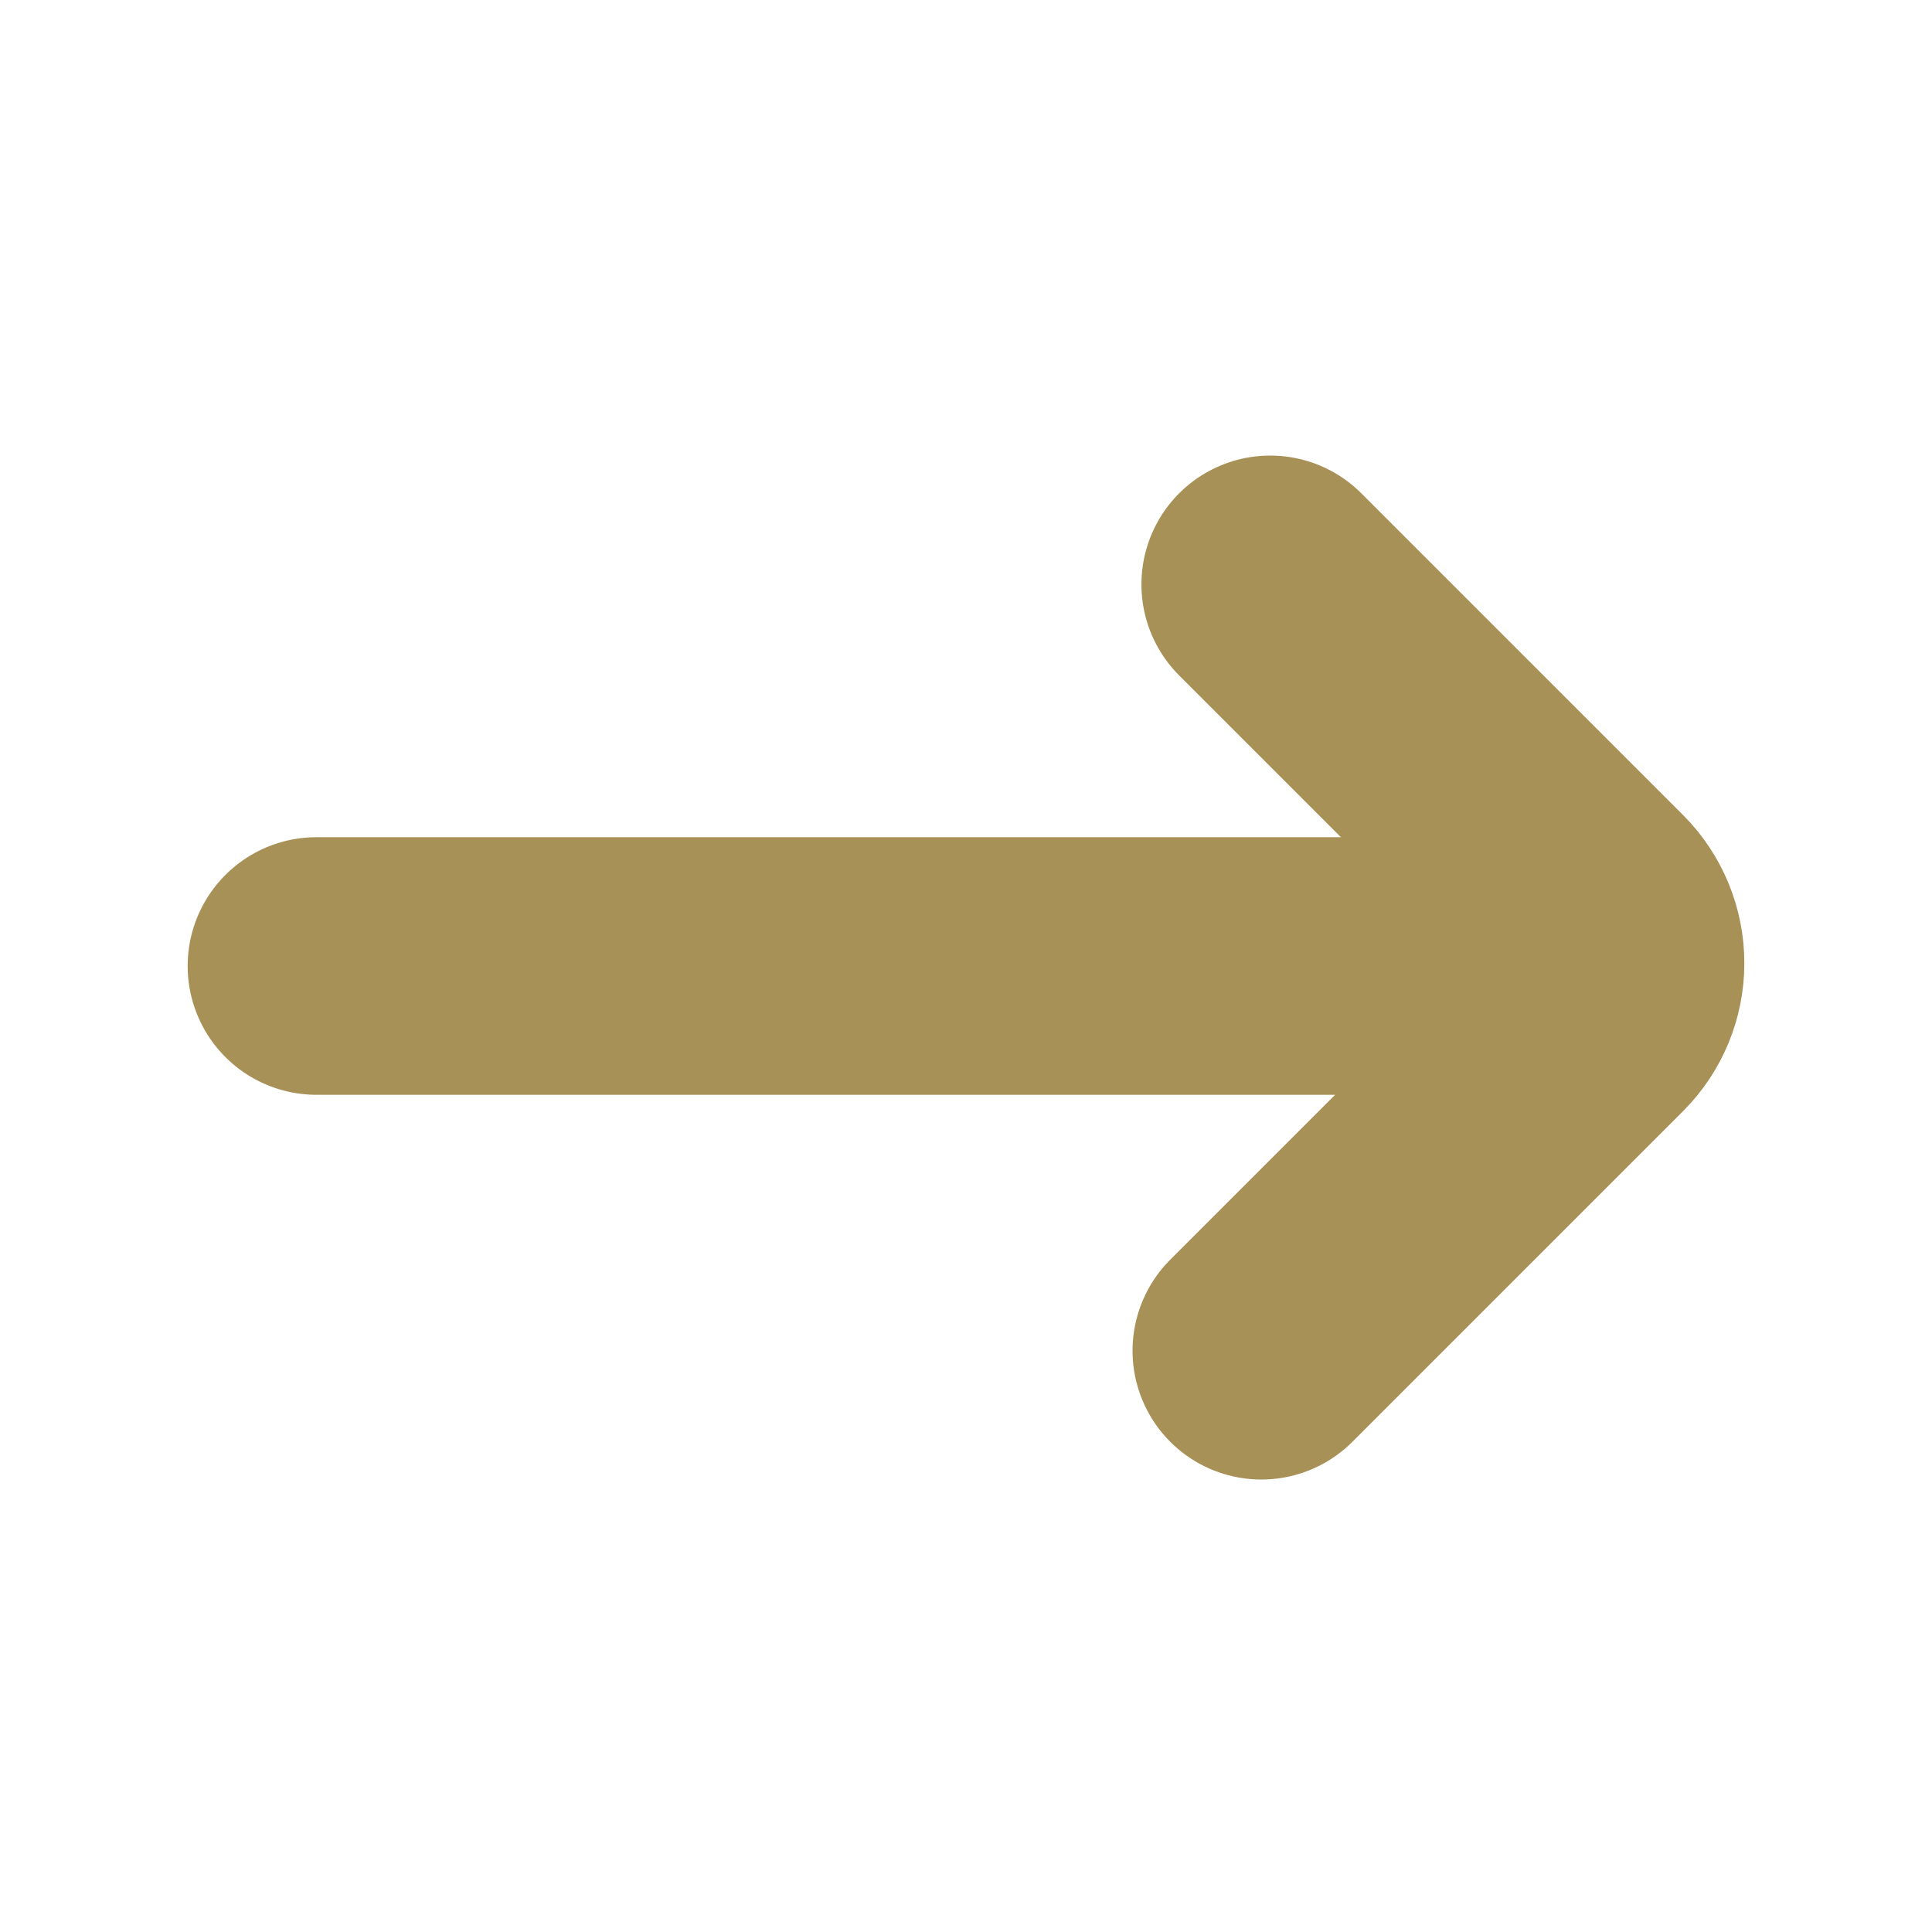
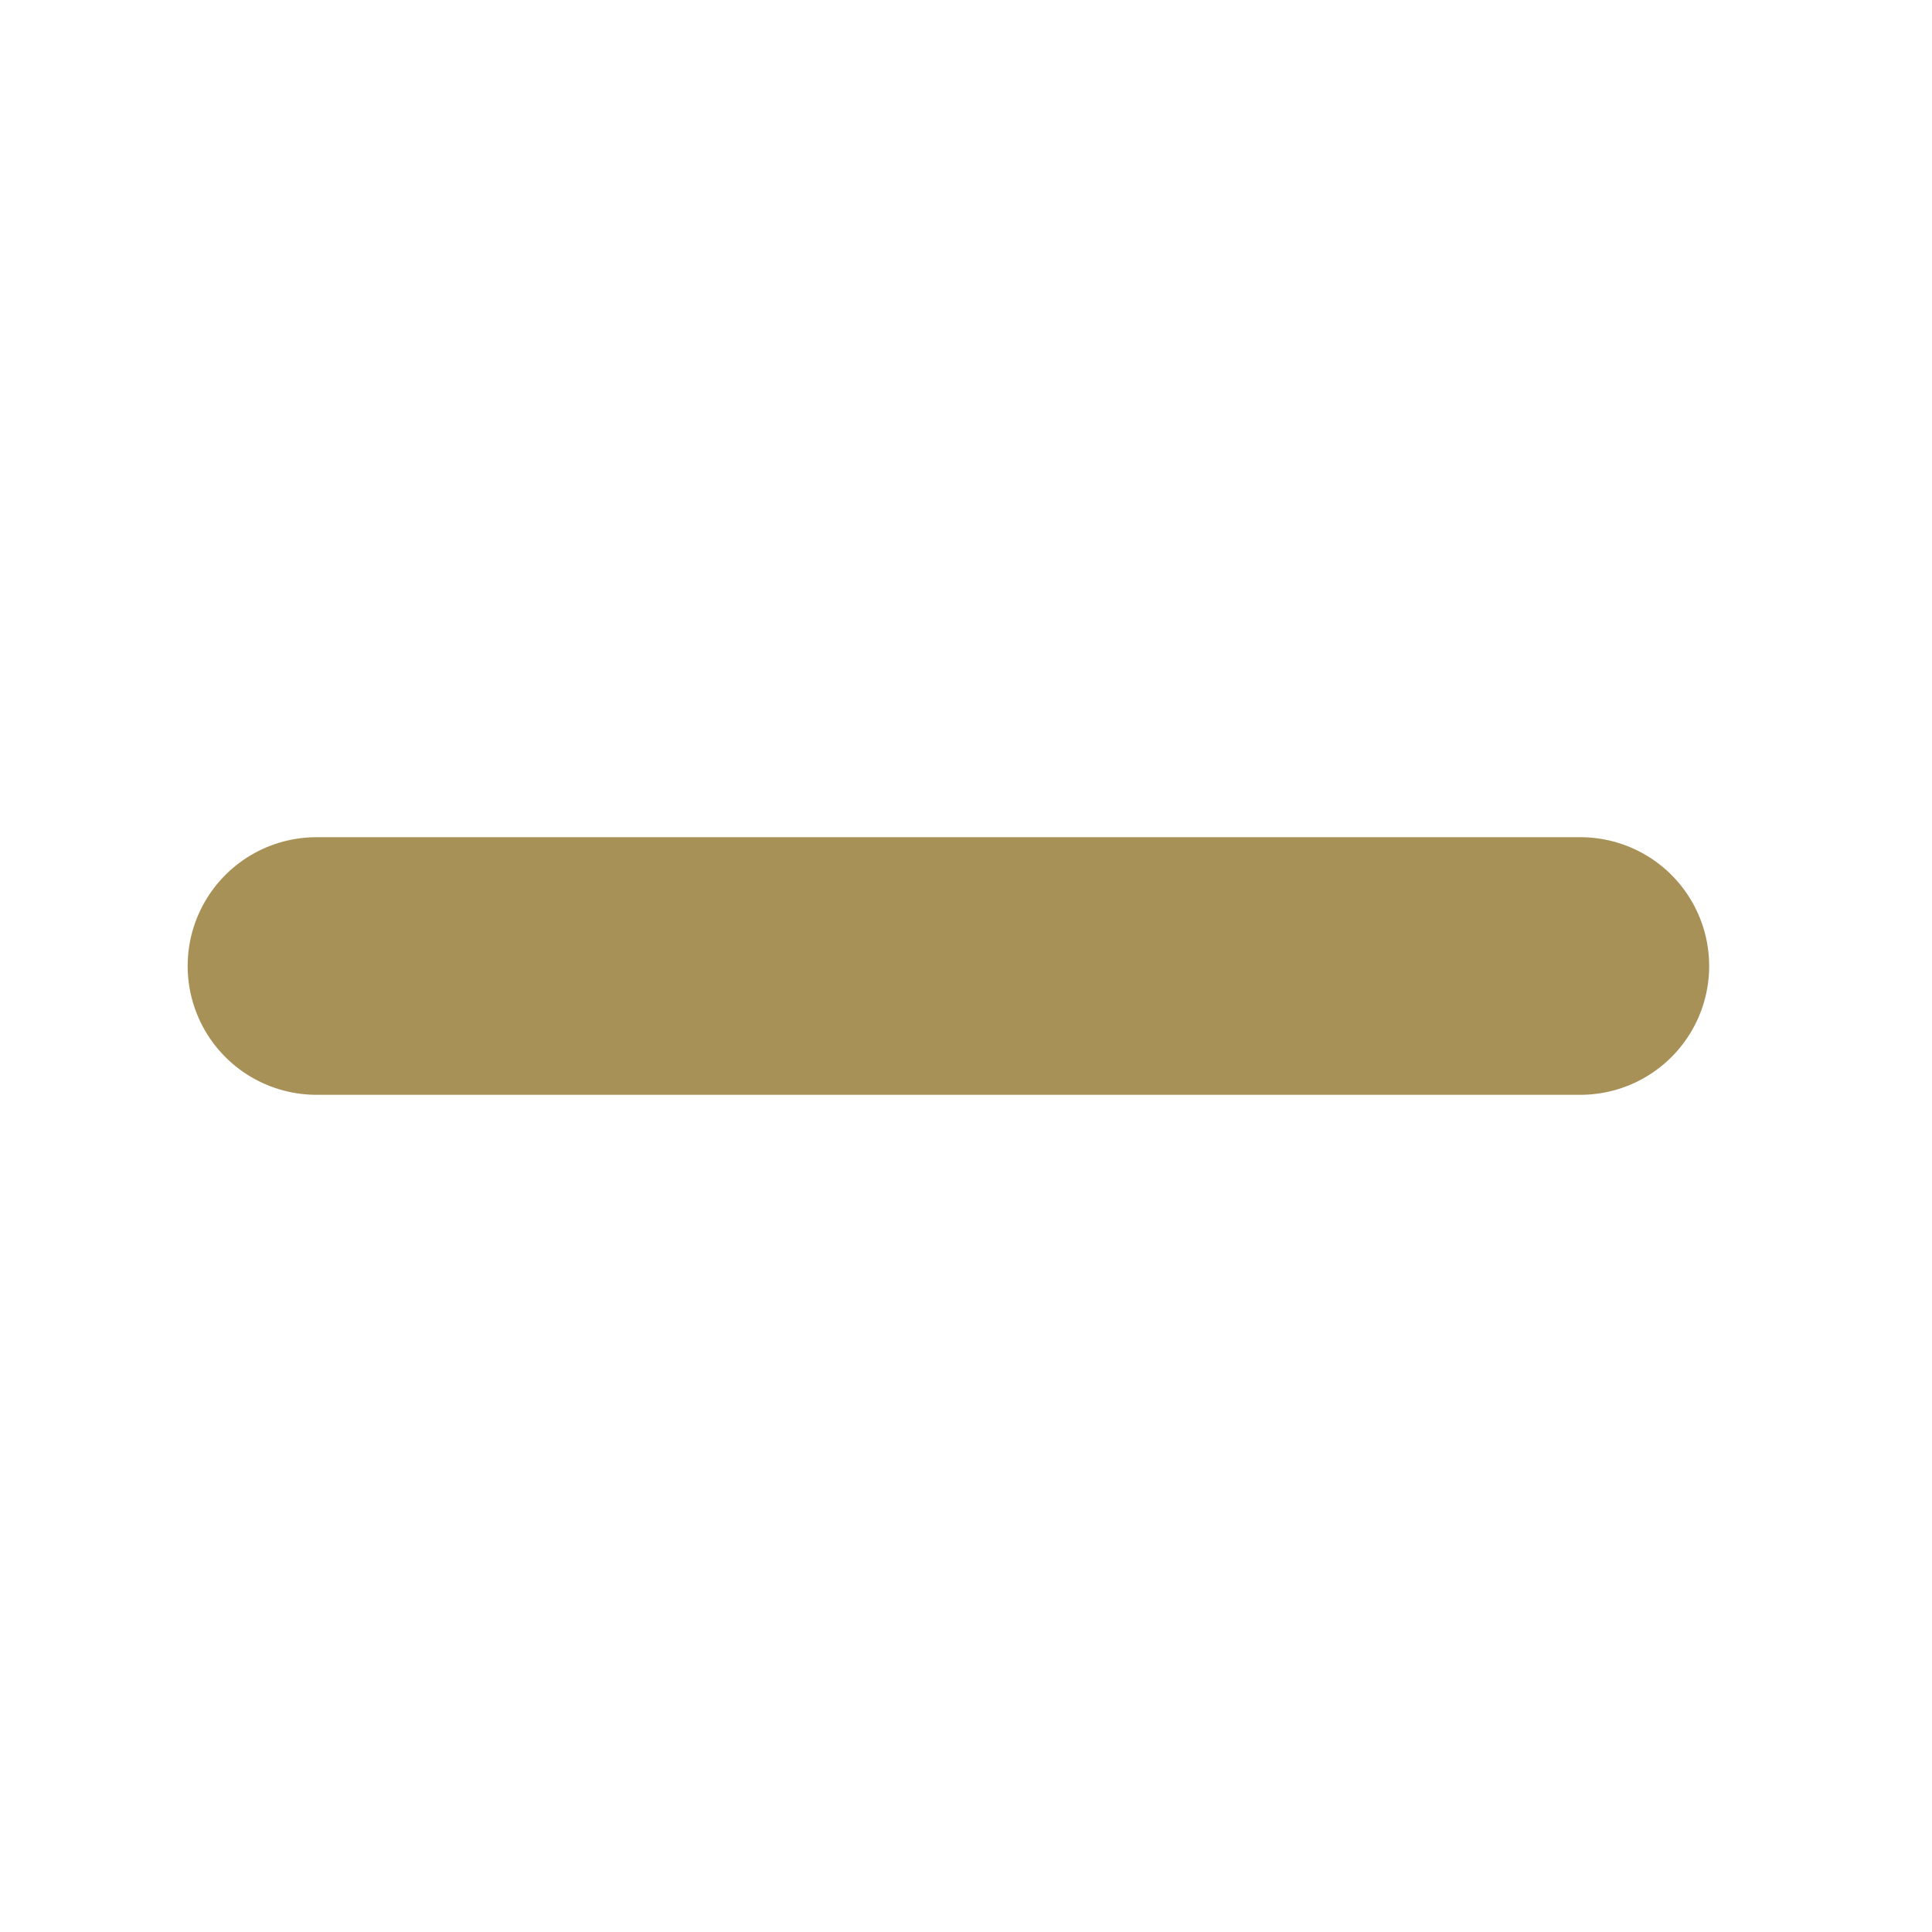
<svg xmlns="http://www.w3.org/2000/svg" width="15" height="15" viewBox="0 0 15 15" fill="none">
  <path d="M2.457 7.5H12.27" stroke="#A89157" stroke-width="2" stroke-linecap="round" stroke-linejoin="bevel" />
-   <path d="M9.793 10.487L12.362 7.918C12.478 7.801 12.543 7.643 12.543 7.478C12.543 7.313 12.478 7.154 12.362 7.037L9.862 4.537" stroke="#A89157" stroke-width="2" stroke-linecap="round" stroke-linejoin="bevel" />
</svg>